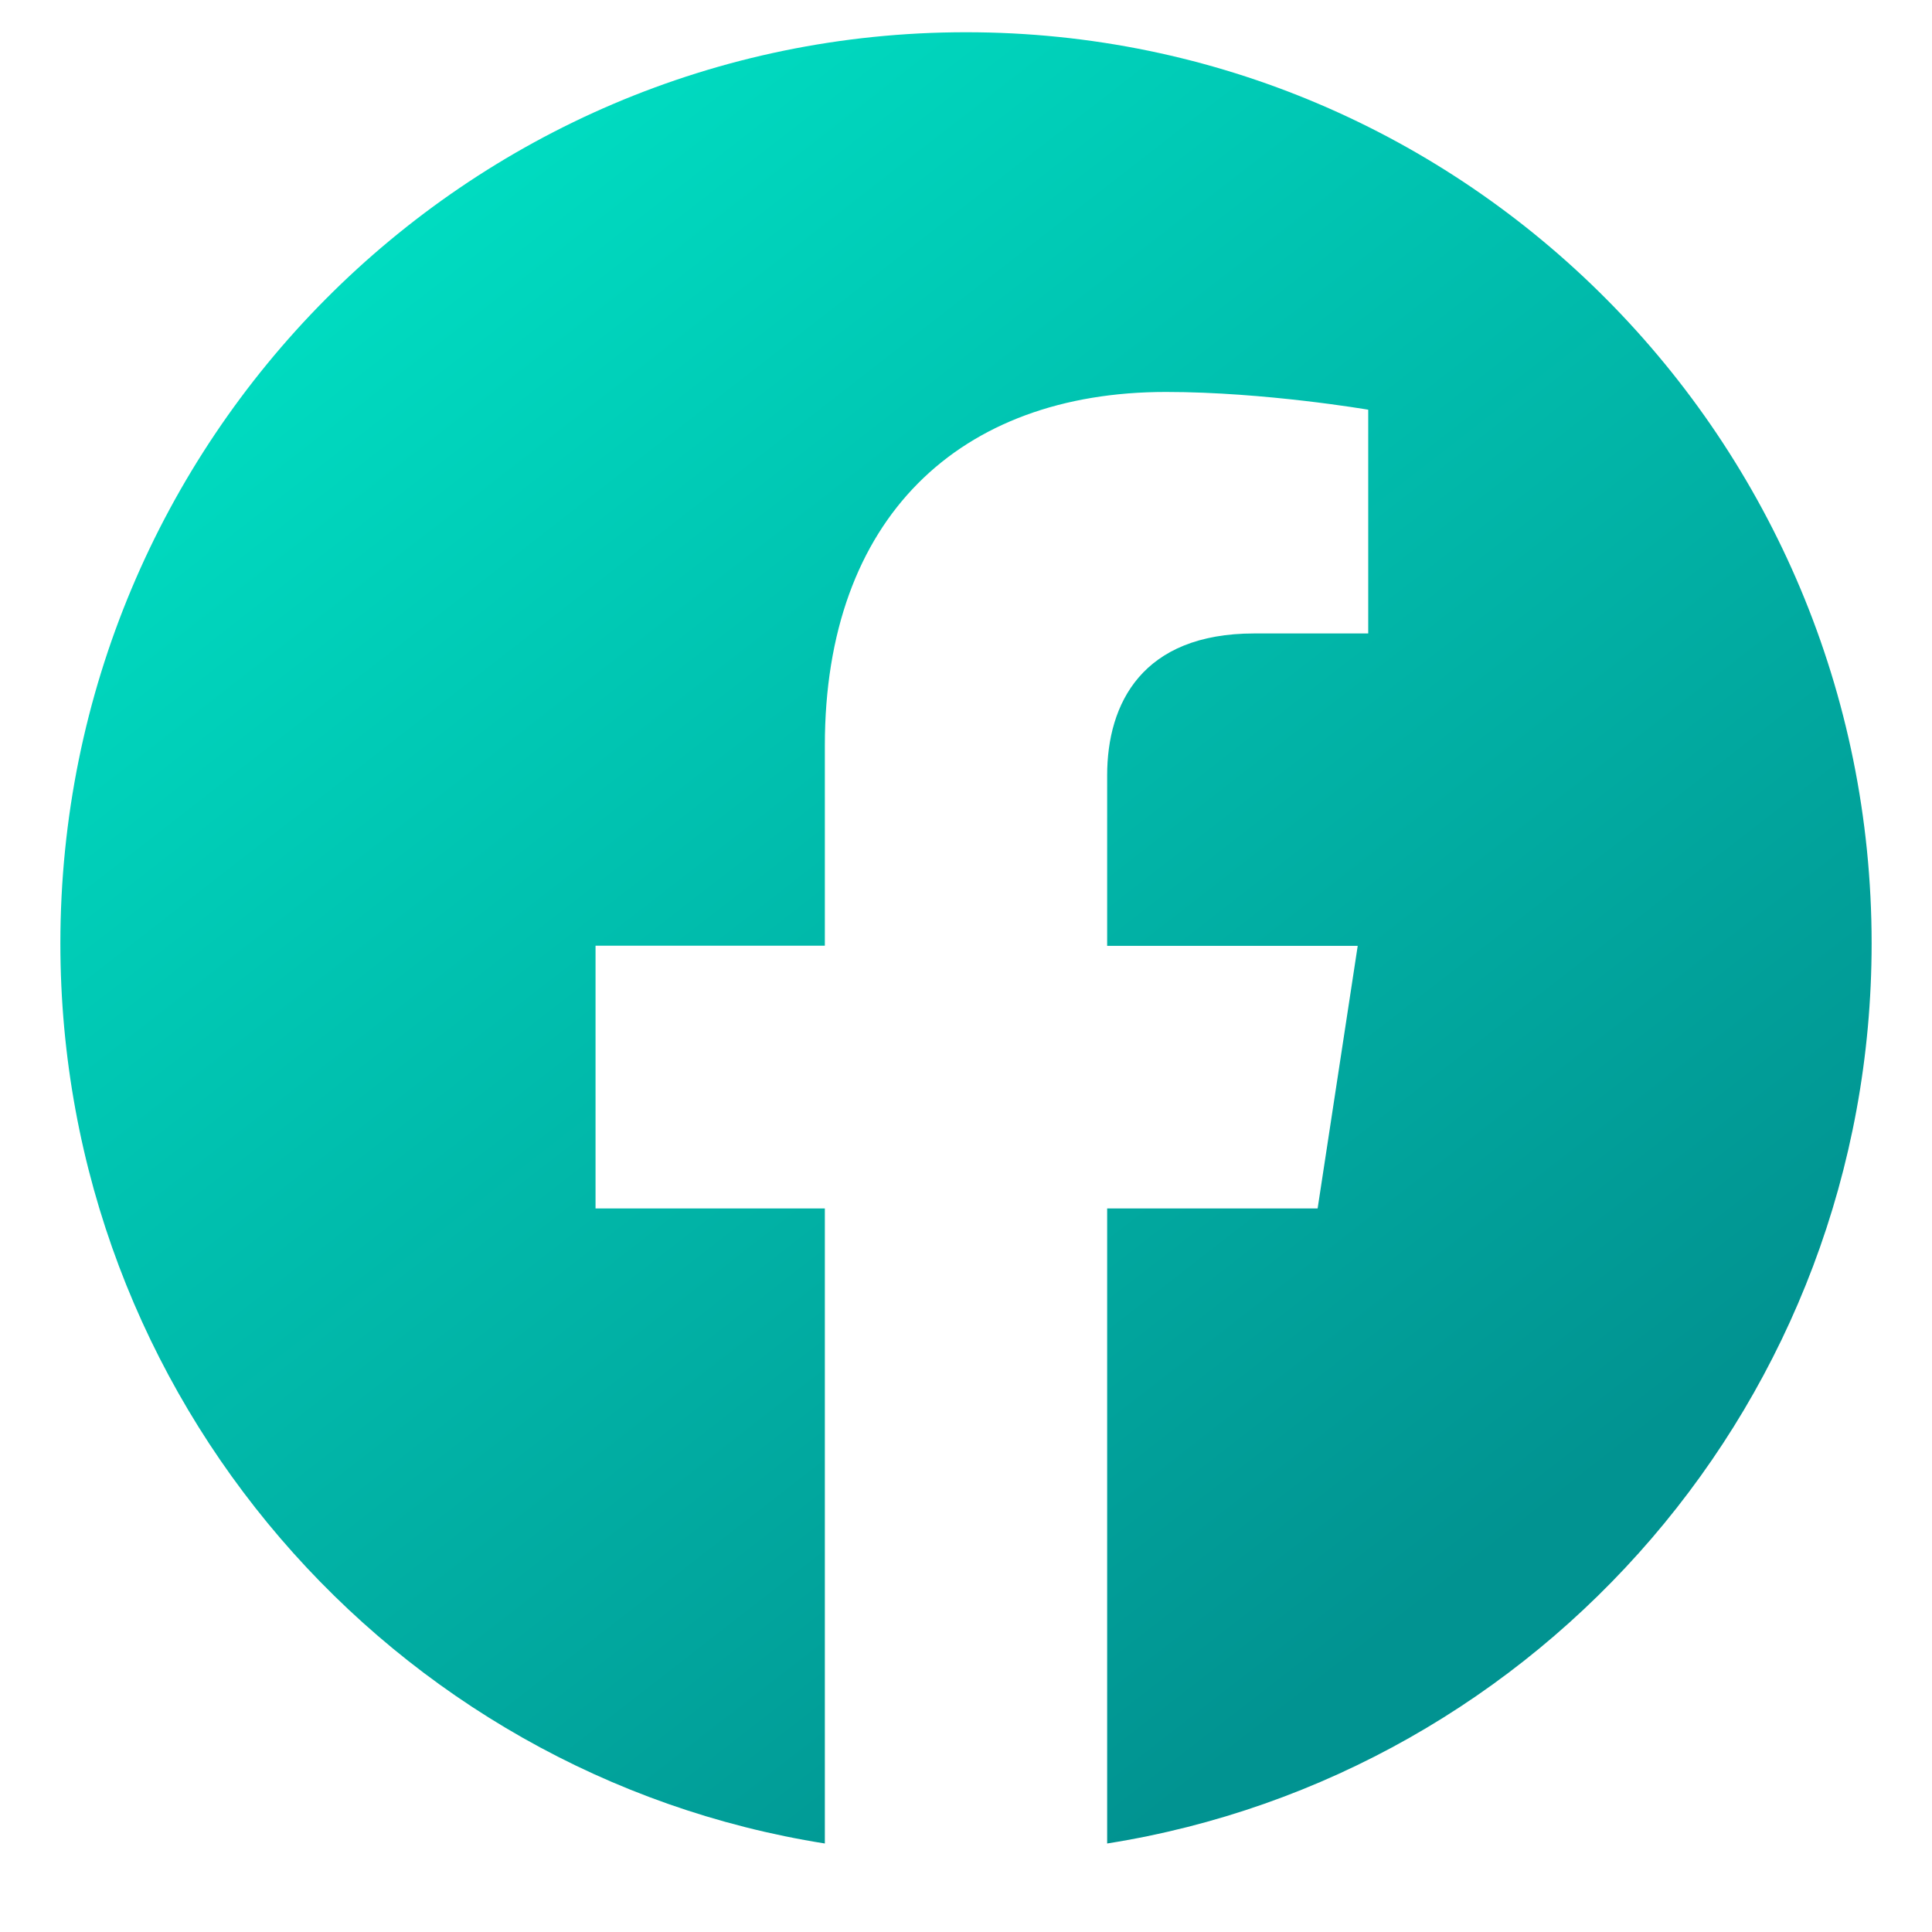
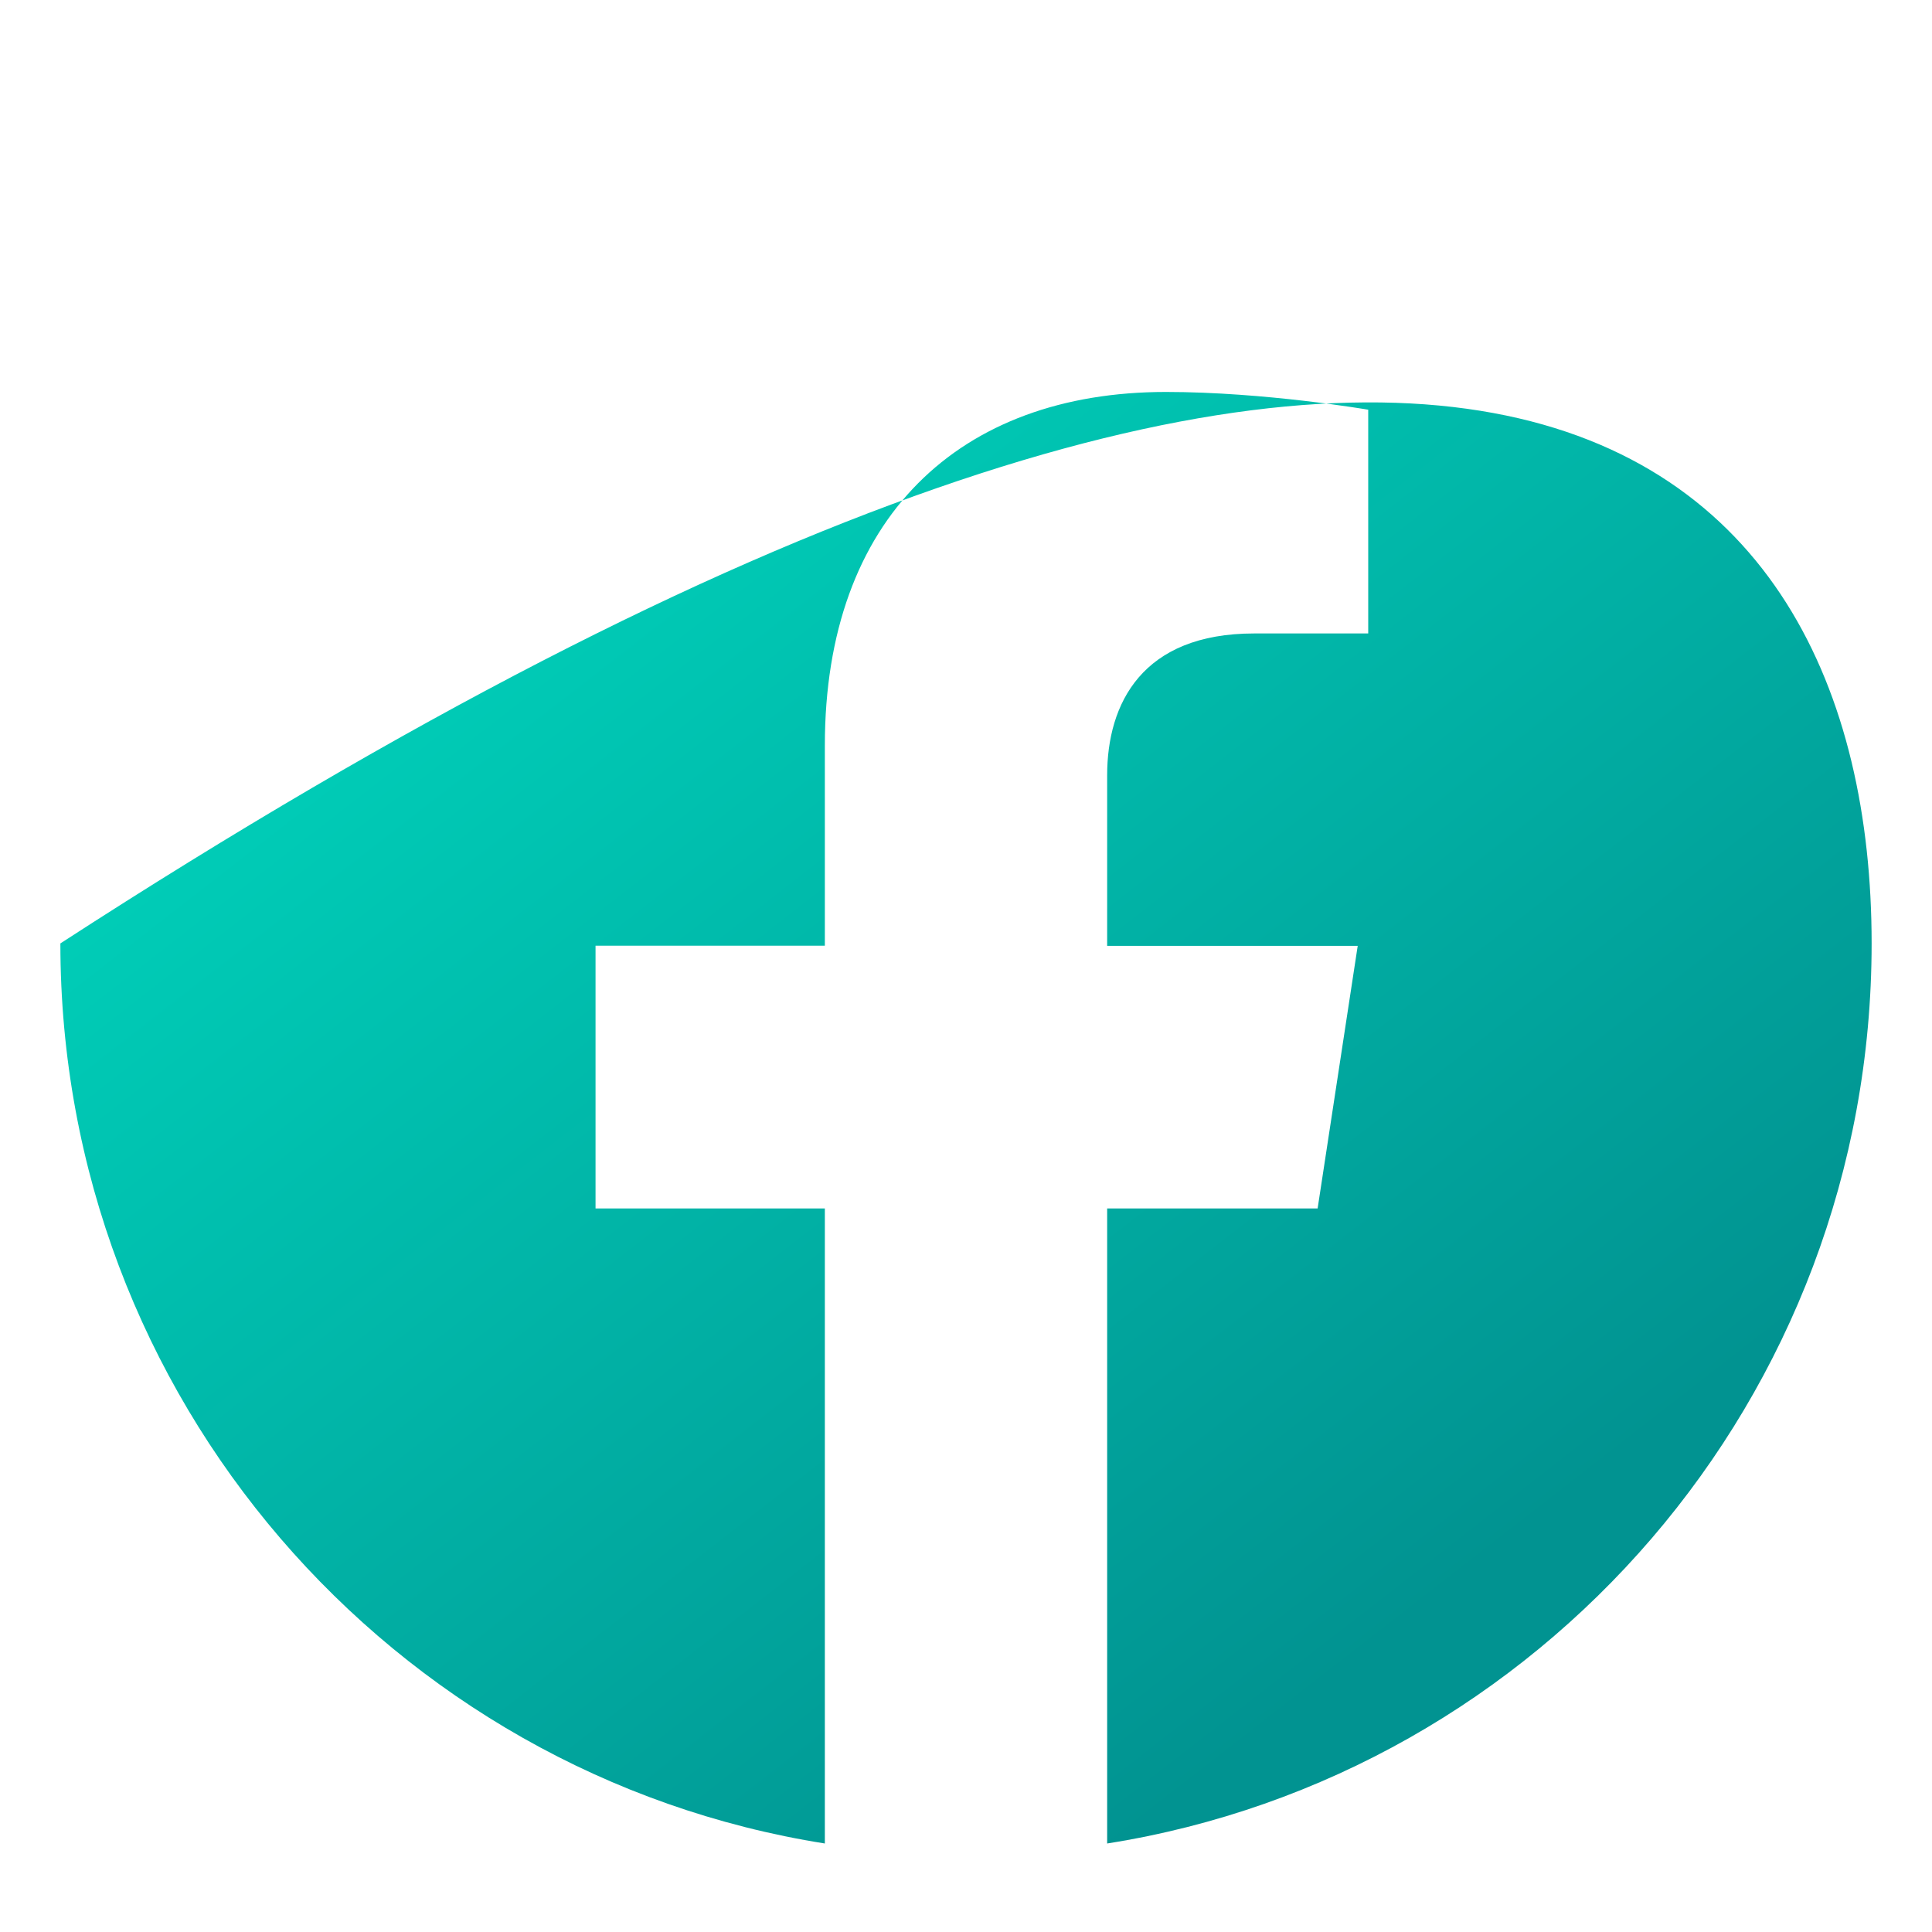
<svg xmlns="http://www.w3.org/2000/svg" width="16" height="16" viewBox="0 0 16 16" fill="none">
-   <path d="M15.5 7.813C15.5 11.579 12.754 14.7 9.169 15.267V10.008H10.912L11.244 7.833H9.169V6.421C9.169 5.826 9.459 5.246 10.387 5.246H11.331V3.393C11.331 3.393 10.474 3.246 9.656 3.246C7.947 3.246 6.831 4.288 6.831 6.174V7.832H4.932V10.008H6.831V15.267C3.247 14.699 0.5 11.578 0.5 7.813C0.5 3.646 3.858 0.267 8 0.267C12.142 0.267 15.5 3.645 15.5 7.813Z" fill="url(#paint0_linear_2019_1151)" />
+   <path d="M15.5 7.813C15.5 11.579 12.754 14.7 9.169 15.267V10.008H10.912L11.244 7.833H9.169V6.421C9.169 5.826 9.459 5.246 10.387 5.246H11.331V3.393C11.331 3.393 10.474 3.246 9.656 3.246C7.947 3.246 6.831 4.288 6.831 6.174V7.832H4.932V10.008H6.831V15.267C3.247 14.699 0.5 11.578 0.5 7.813C12.142 0.267 15.5 3.645 15.5 7.813Z" fill="url(#paint0_linear_2019_1151)" />
  <defs>
    <linearGradient id="paint0_linear_2019_1151" x1="11.879" y1="13.267" x2="2.701" y2="1.463" gradientUnits="userSpaceOnUse">
      <stop stop-color="#019391" />
      <stop offset="1" stop-color="#00DFC3" />
    </linearGradient>
  </defs>
</svg>